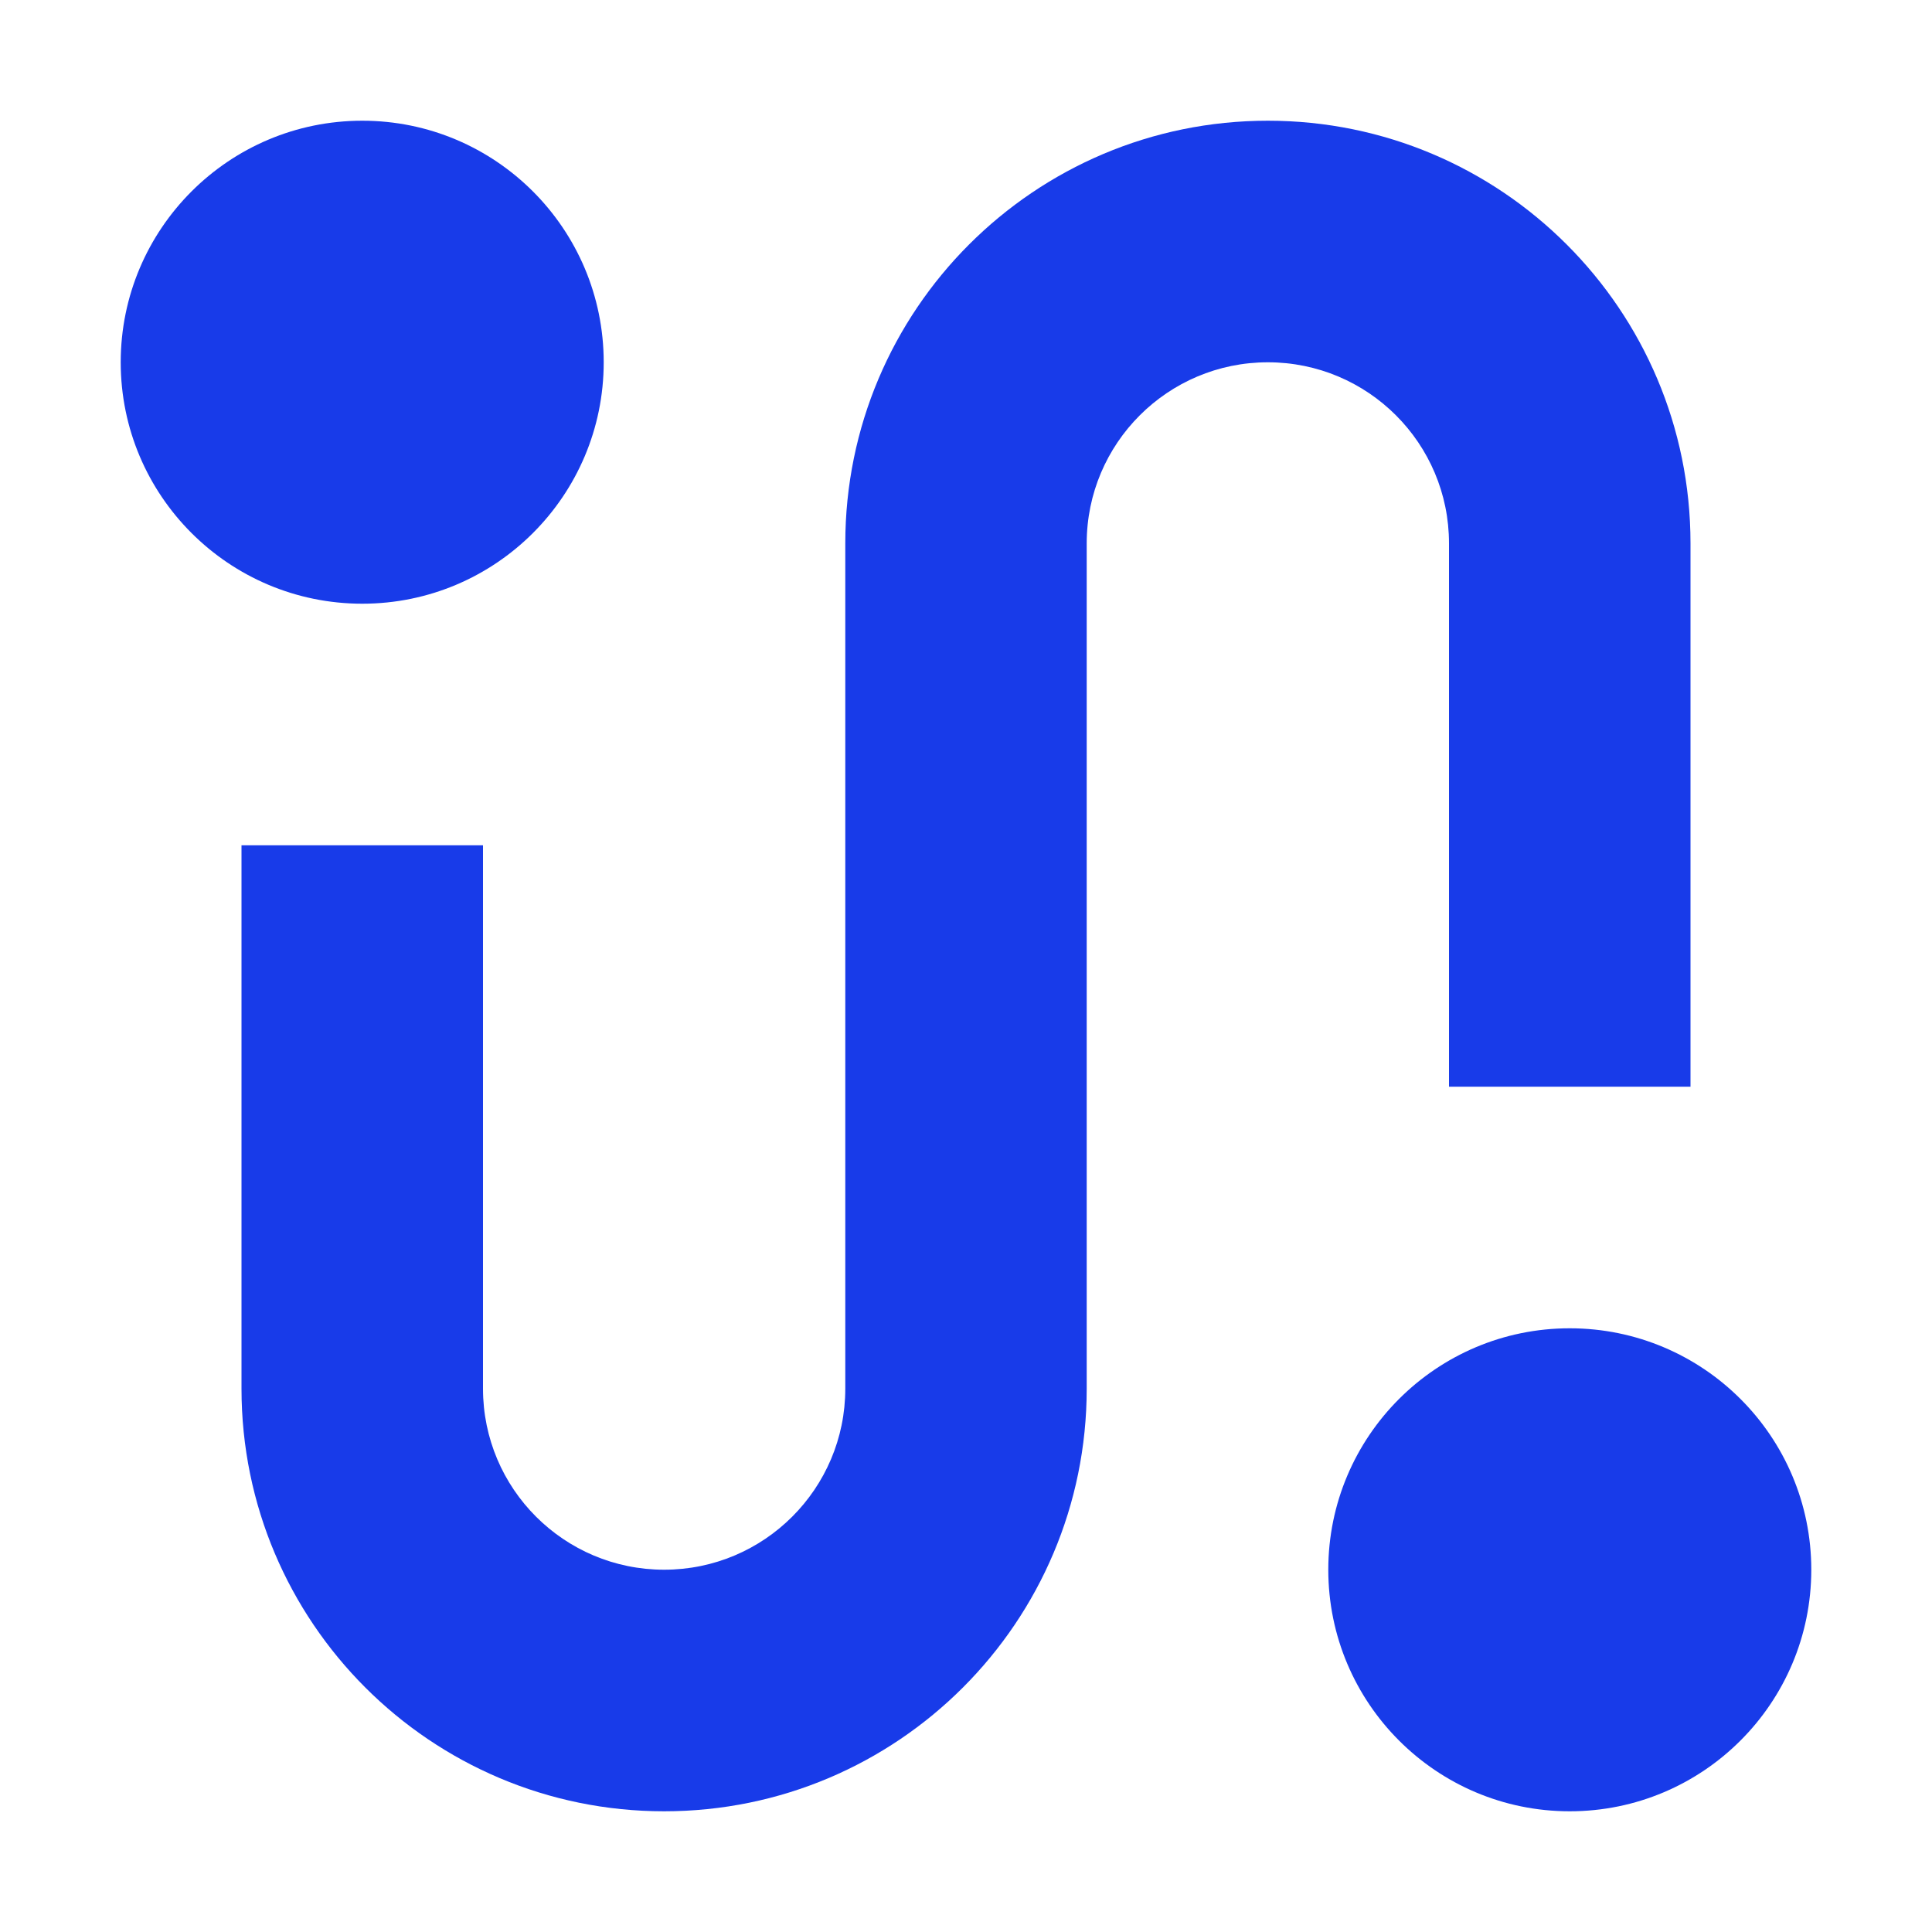
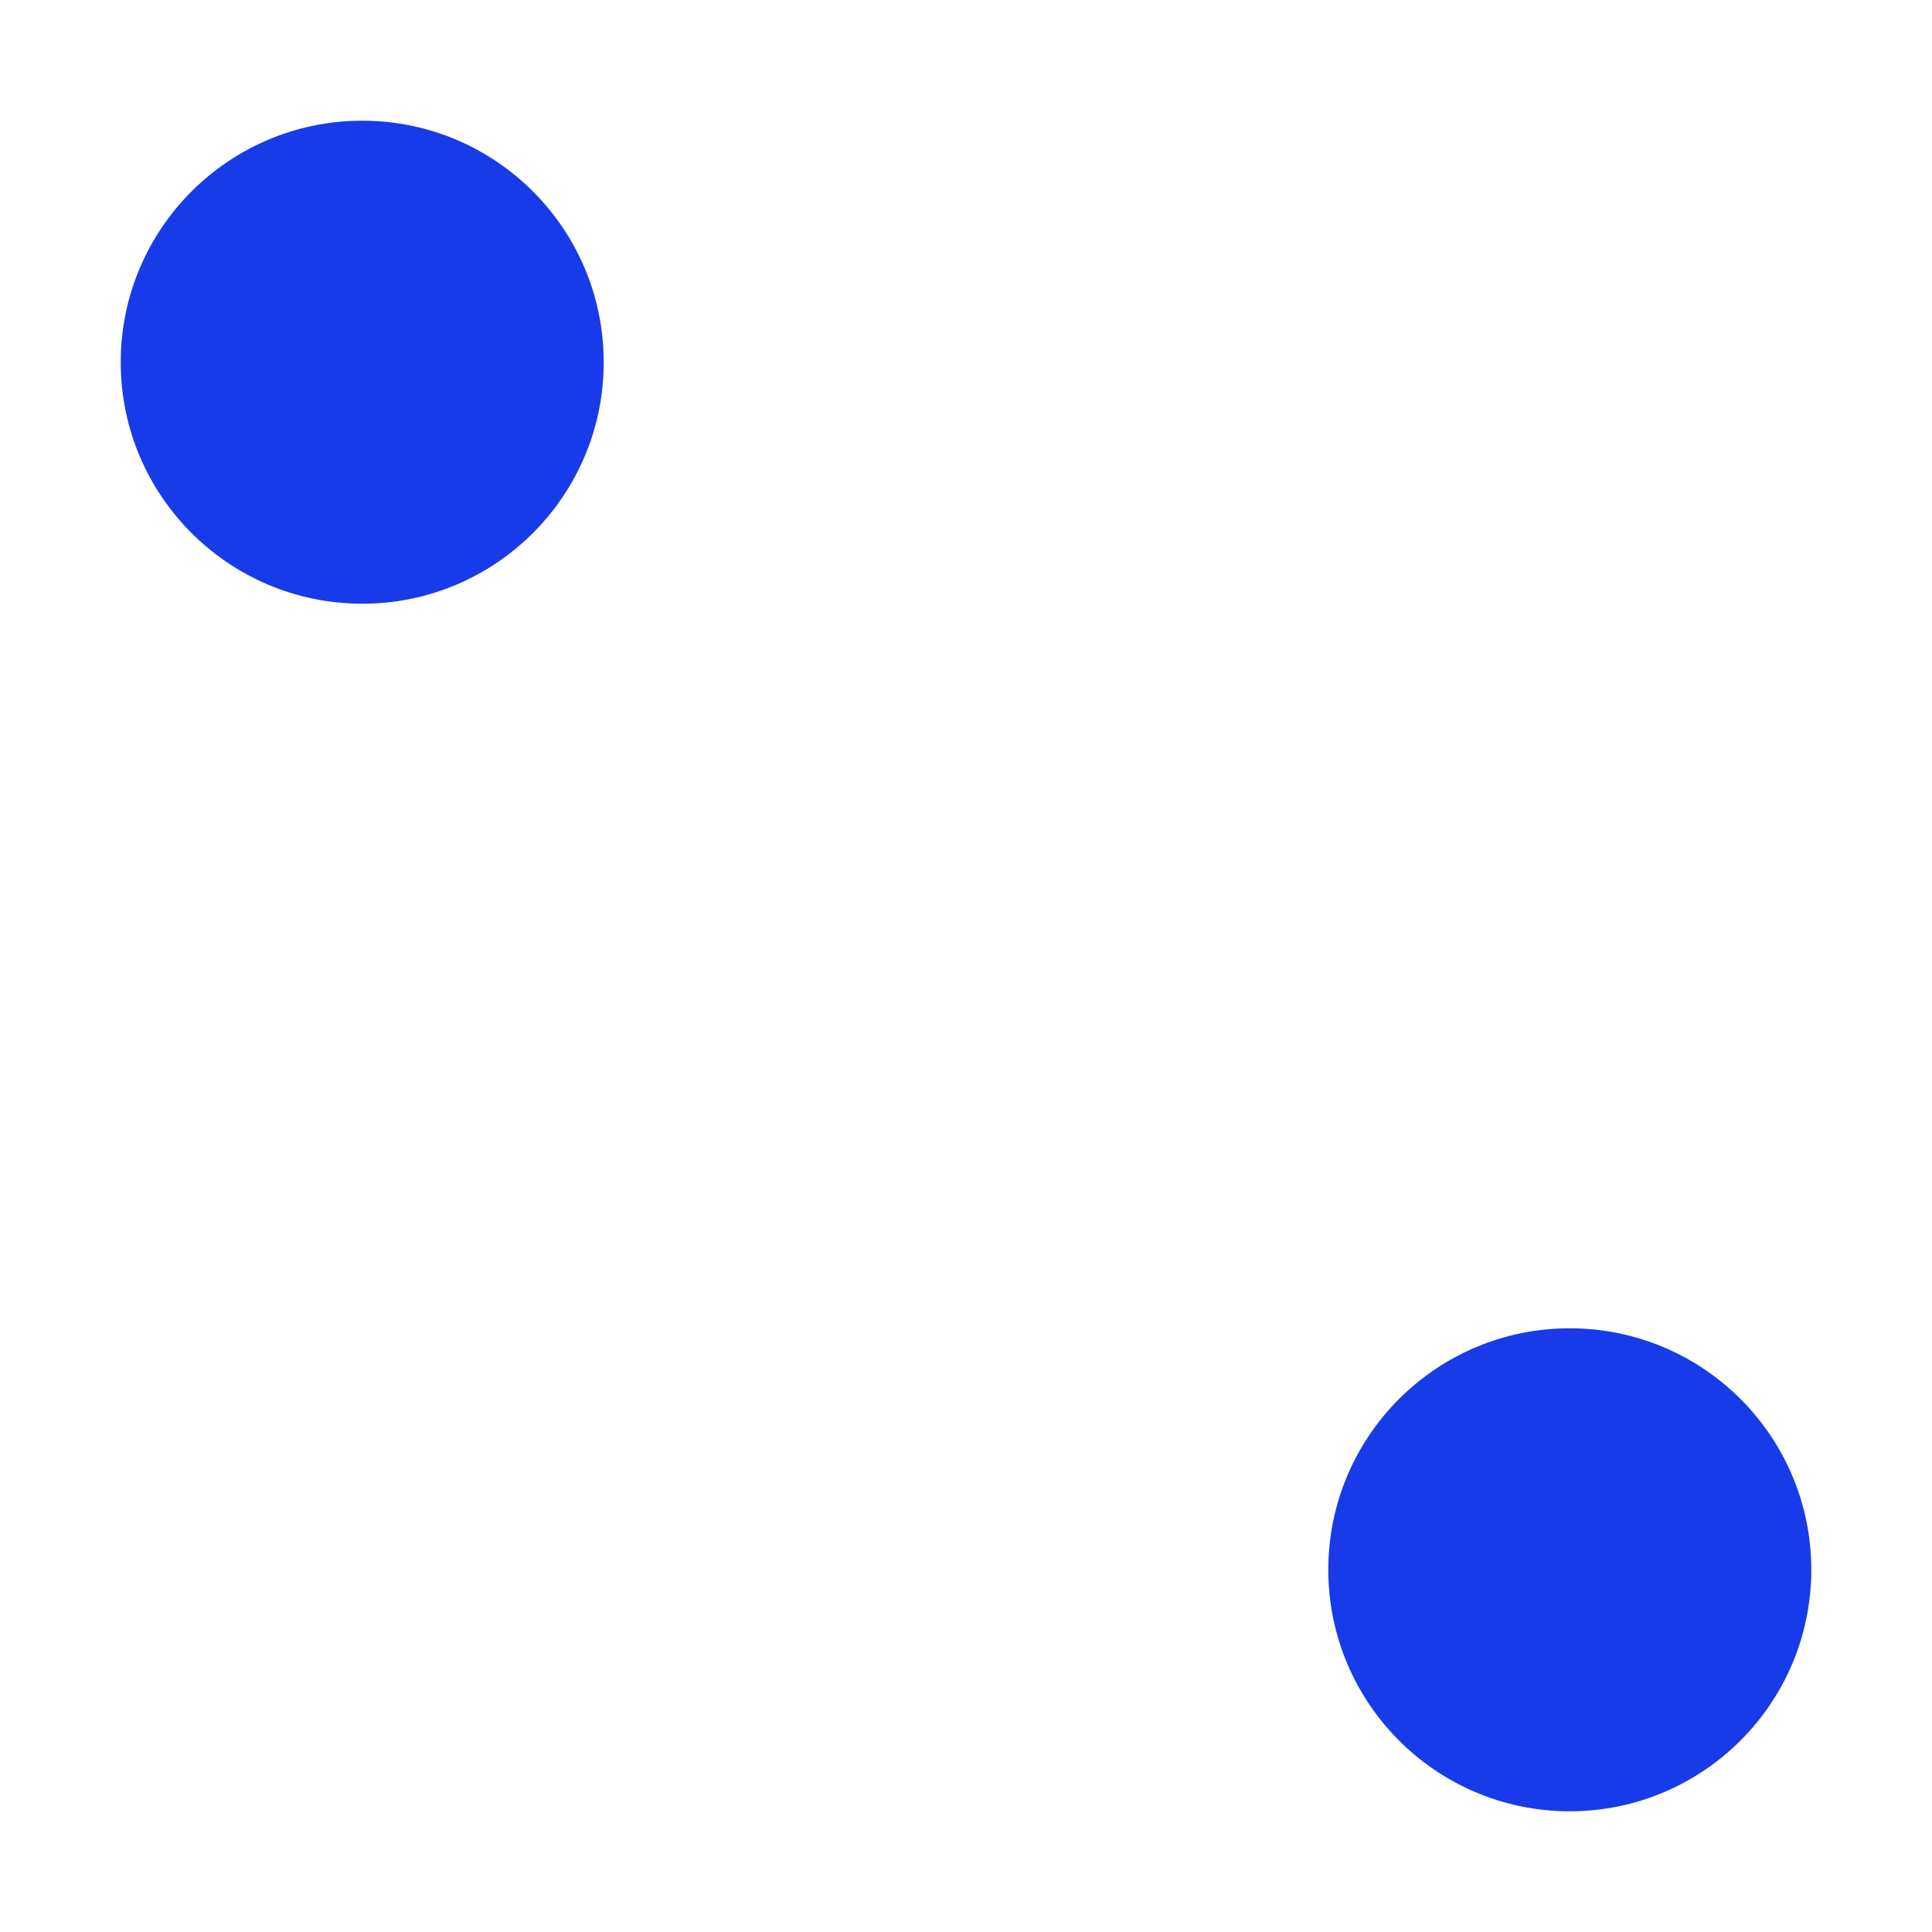
<svg xmlns="http://www.w3.org/2000/svg" width="25" height="25" viewBox="0 0 25 25" fill="none">
  <path d="M7.812 4.688C7.812 6.413 6.413 7.812 4.688 7.812C2.962 7.812 1.562 6.413 1.562 4.688C1.562 2.962 2.962 1.562 4.688 1.562C6.413 1.562 7.812 2.962 7.812 4.688Z" fill="#183BE9" />
  <path d="M23.438 20.312C23.438 22.038 22.038 23.438 20.312 23.438C18.587 23.438 17.188 22.038 17.188 20.312C17.188 18.587 18.587 17.188 20.312 17.188C22.038 17.188 23.438 18.587 23.438 20.312Z" fill="#183BE9" />
-   <path d="M14.062 7.031C14.062 5.737 15.112 4.688 16.406 4.688C17.701 4.688 18.75 5.737 18.75 7.031V14.062H21.875V7.031C21.875 4.011 19.427 1.562 16.406 1.562C13.386 1.562 10.938 4.011 10.938 7.031V17.969C10.938 19.263 9.888 20.312 8.594 20.312C7.299 20.312 6.25 19.263 6.25 17.969V10.938H3.125V17.969C3.125 20.989 5.573 23.438 8.594 23.438C11.614 23.438 14.062 20.989 14.062 17.969V7.031Z" fill="#183BE9" />
</svg>